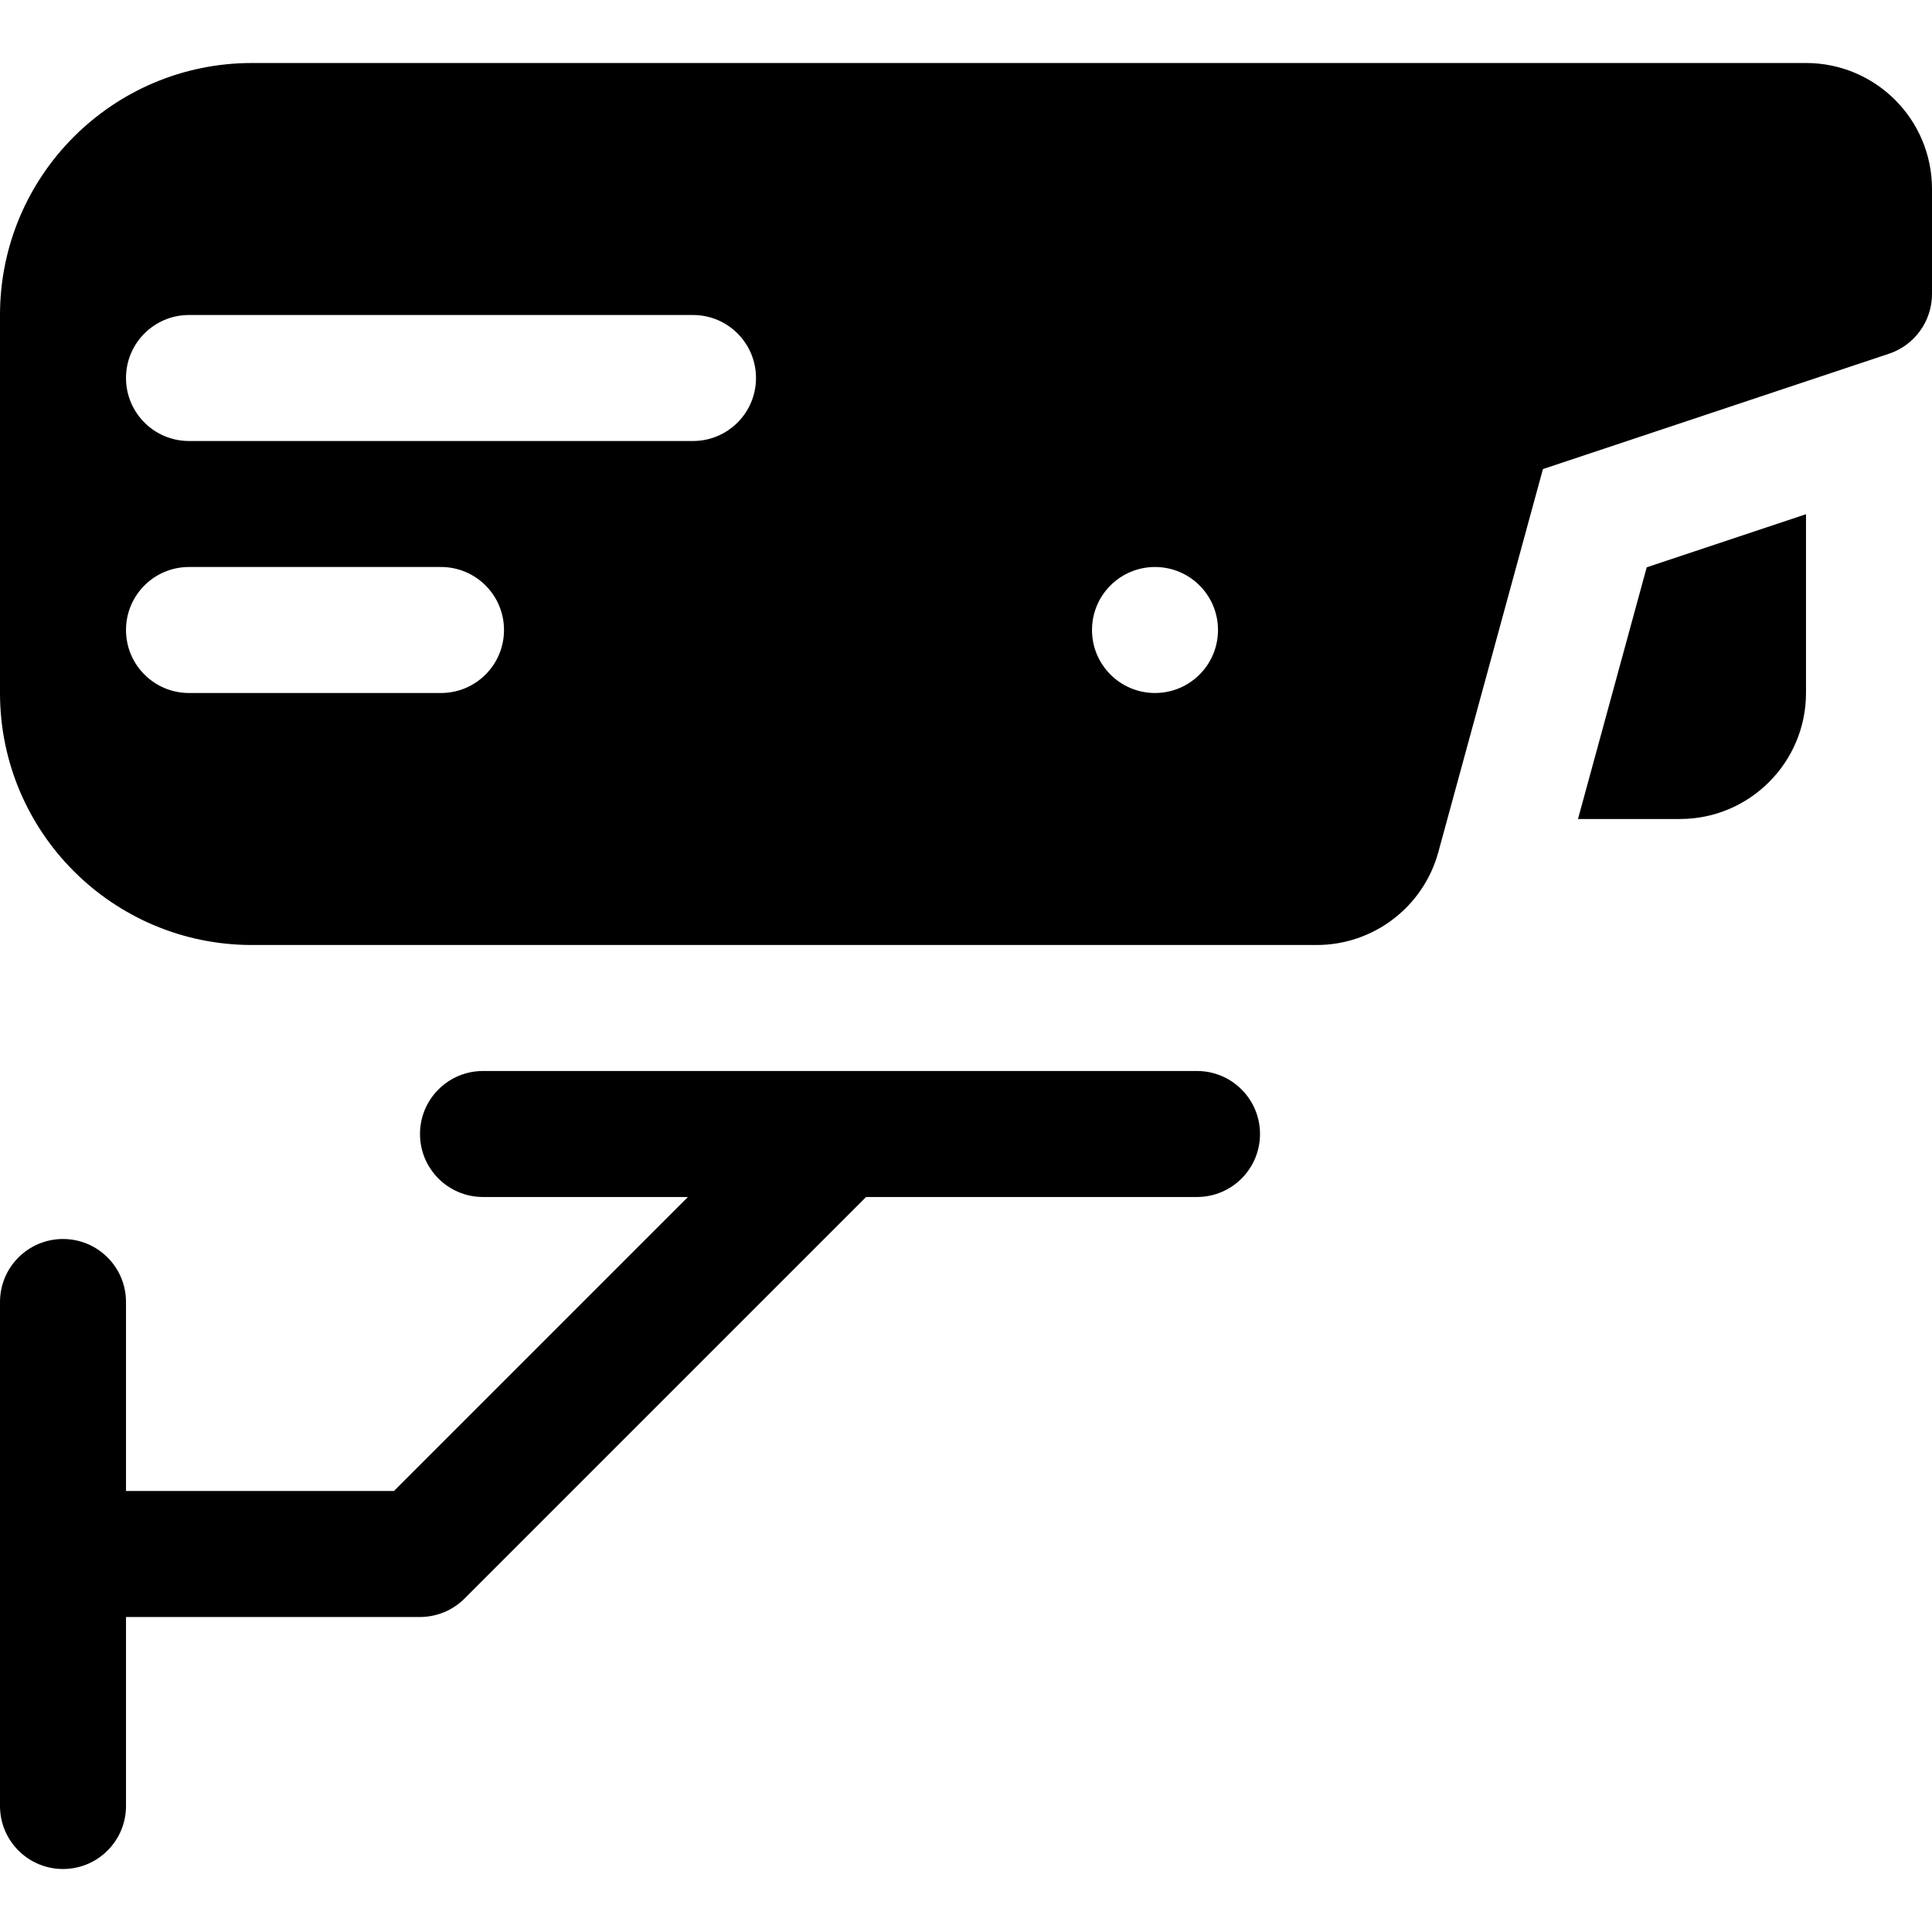
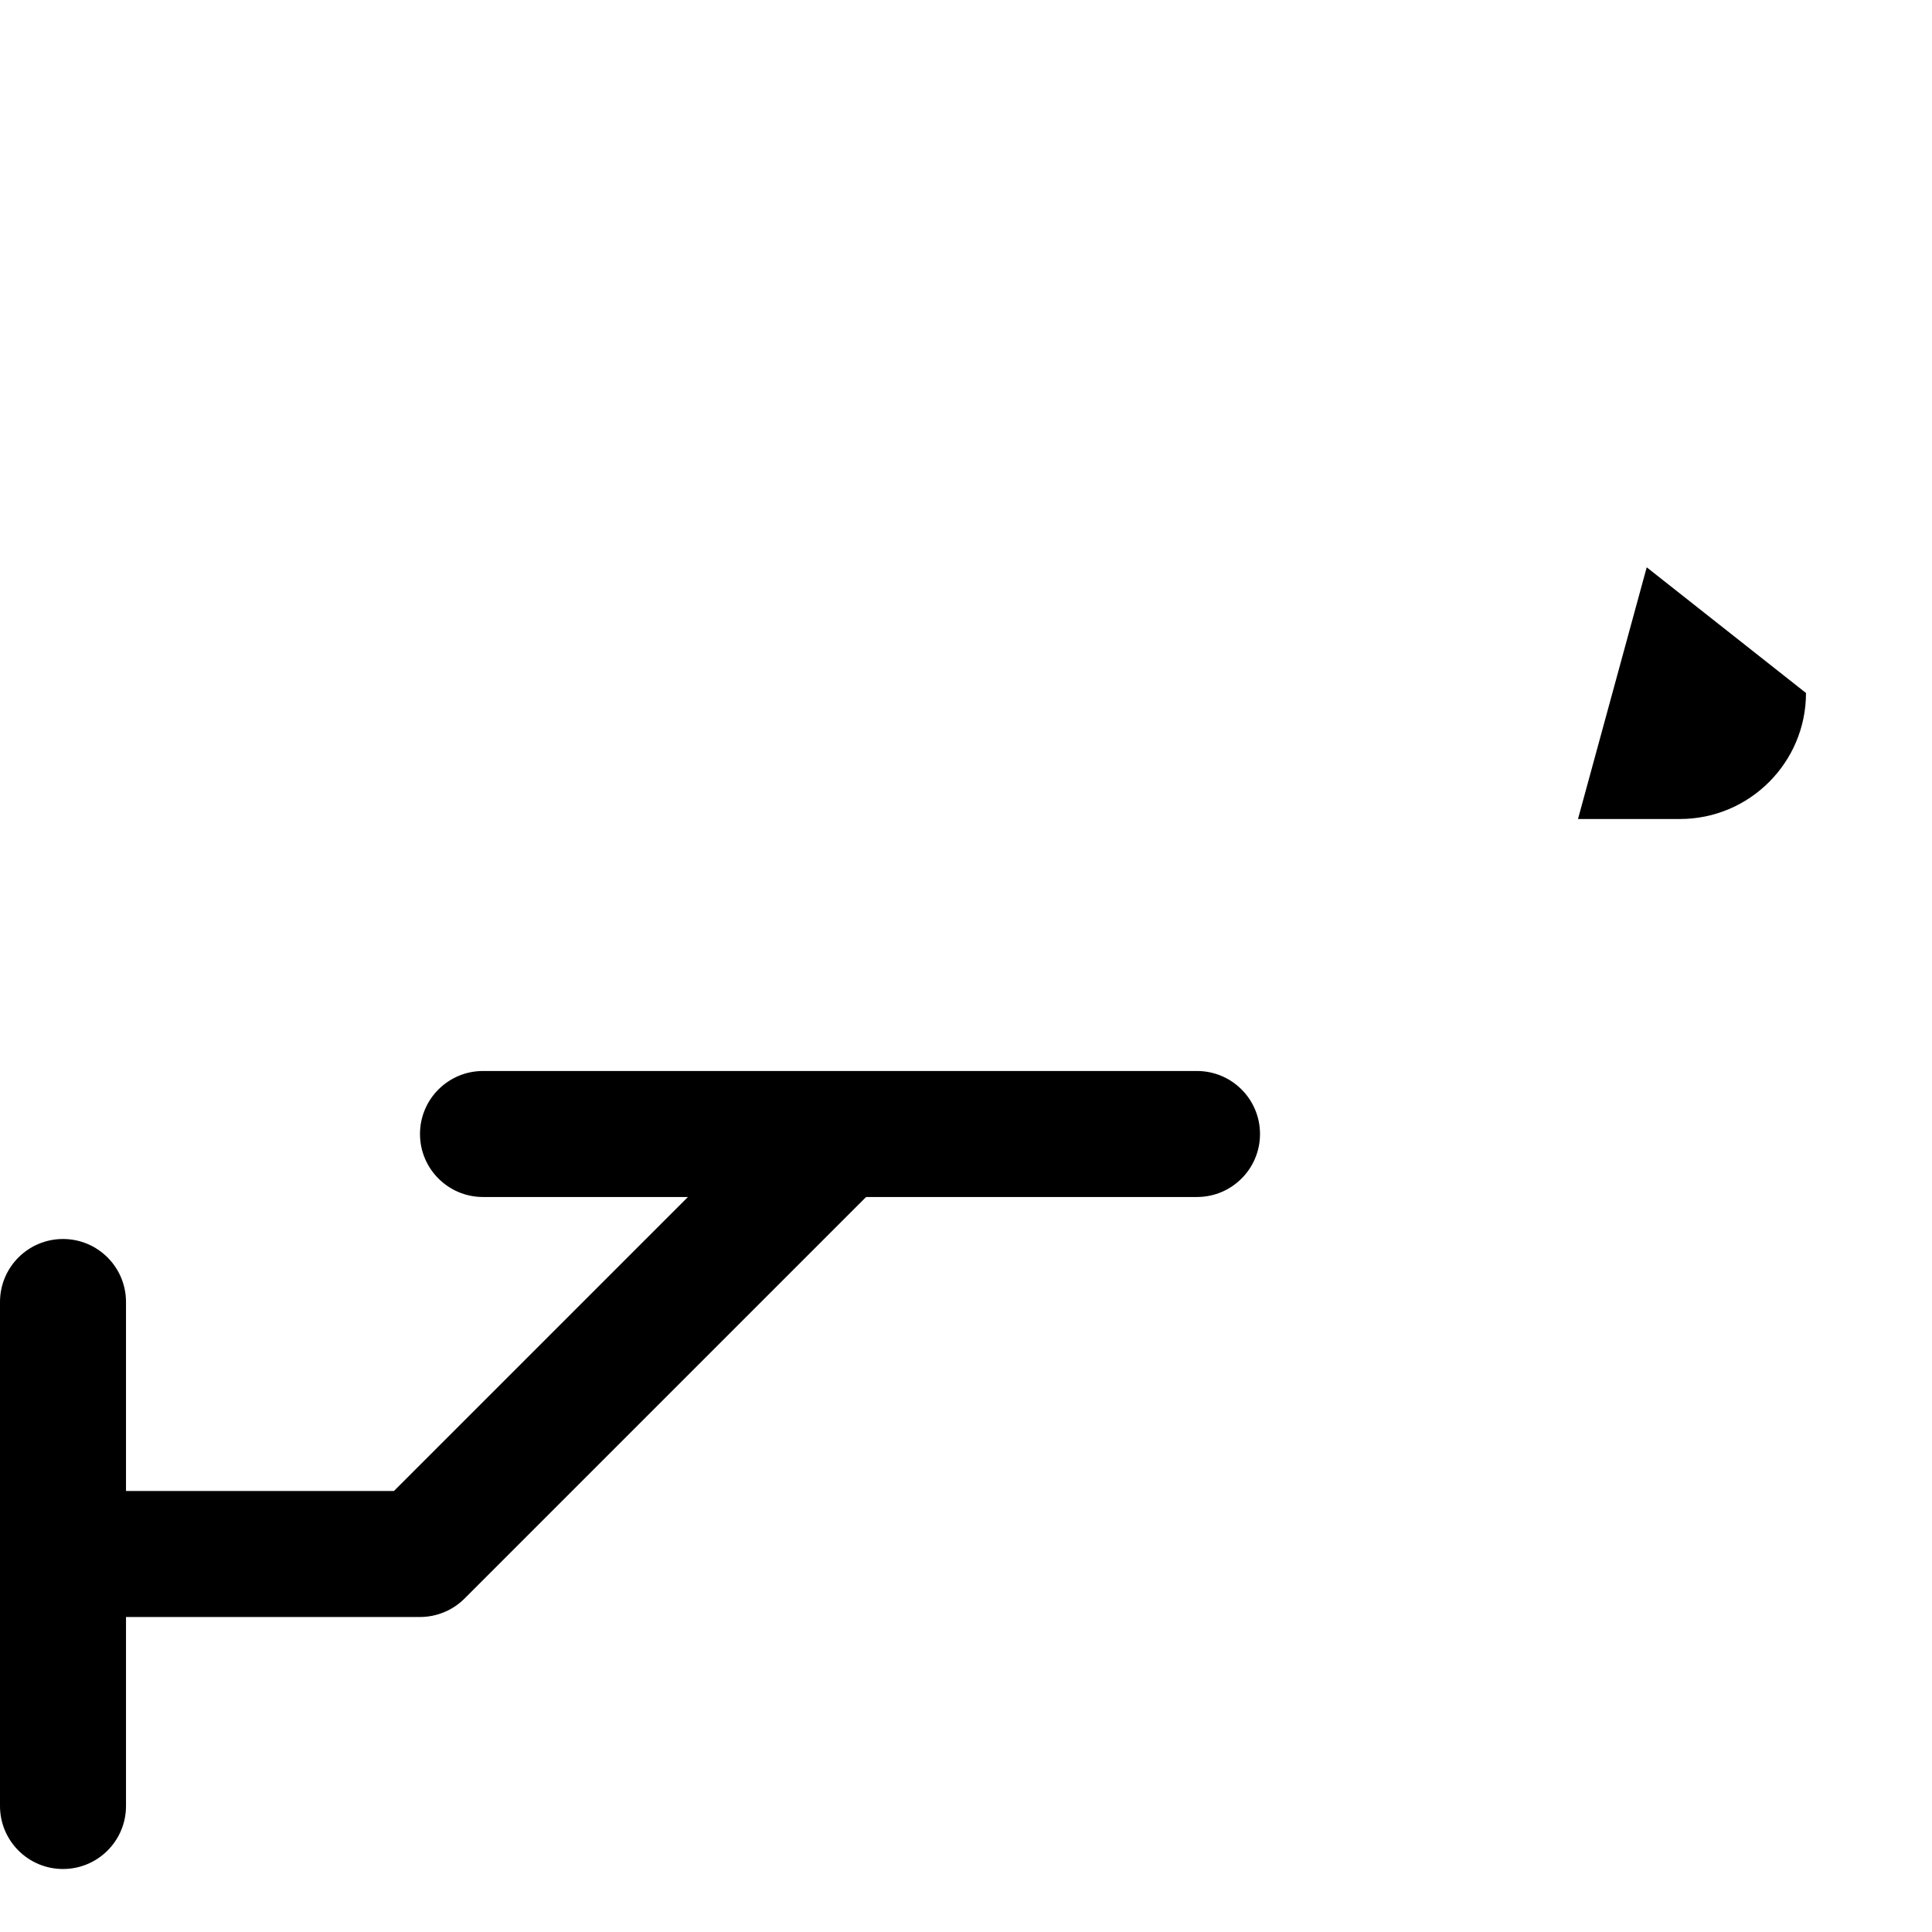
<svg xmlns="http://www.w3.org/2000/svg" fill="#000000" height="800px" width="800px" version="1.1" id="Layer_1" viewBox="0 0 512 512" xml:space="preserve">
  <g>
    <g>
      <path d="M317.217,283.826H128c-9.223,0-16.696,7.473-16.696,16.696c0,9.223,7.473,16.696,16.696,16.696h54.304l-77.913,77.913h-71    v-50.087c0-9.223-7.473-16.696-16.696-16.696C7.473,328.348,0,335.821,0,345.043v133.565c0,9.223,7.473,16.696,16.696,16.696    c9.223,0,16.696-7.473,16.696-16.696v-50.087h77.913c4.429,0,8.674-1.761,11.804-4.892l106.414-106.413h87.696    c9.223,0,16.696-7.473,16.696-16.696C333.913,291.299,326.44,283.826,317.217,283.826z" />
    </g>
  </g>
  <g>
    <g>
-       <path d="M478.609,16.696H66.783C29.9,16.696,0,46.595,0,83.478v100.174c0,36.883,29.9,66.783,66.783,66.783H348.93    c15.068,0,28.275-10.083,32.244-24.619l27.717-101.5l91.69-30.565C507.401,91.477,512,85.096,512,77.907v-27.82    C512,31.645,497.051,16.696,478.609,16.696z M116.87,183.652H50.087c-9.223,0-16.696-7.473-16.696-16.696    s7.473-16.696,16.696-16.696h66.783c9.223,0,16.696,7.473,16.696,16.696S126.092,183.652,116.87,183.652z M183.652,116.87H50.087    c-9.223,0-16.696-7.473-16.696-16.696c0-9.223,7.473-16.696,16.696-16.696h133.565c9.223,0,16.696,7.473,16.696,16.696    C200.348,109.397,192.875,116.87,183.652,116.87z M306.087,183.652c-9.22,0-16.696-7.475-16.696-16.696    s7.475-16.696,16.696-16.696s16.696,7.475,16.696,16.696S315.307,183.652,306.087,183.652z" />
-     </g>
+       </g>
  </g>
  <g>
    <g>
-       <path d="M436.397,150.343l-18.213,66.7h27.034c18.413,0,33.391-14.978,33.391-33.391v-47.38L436.397,150.343z" />
+       <path d="M436.397,150.343l-18.213,66.7h27.034c18.413,0,33.391-14.978,33.391-33.391L436.397,150.343z" />
    </g>
  </g>
</svg>